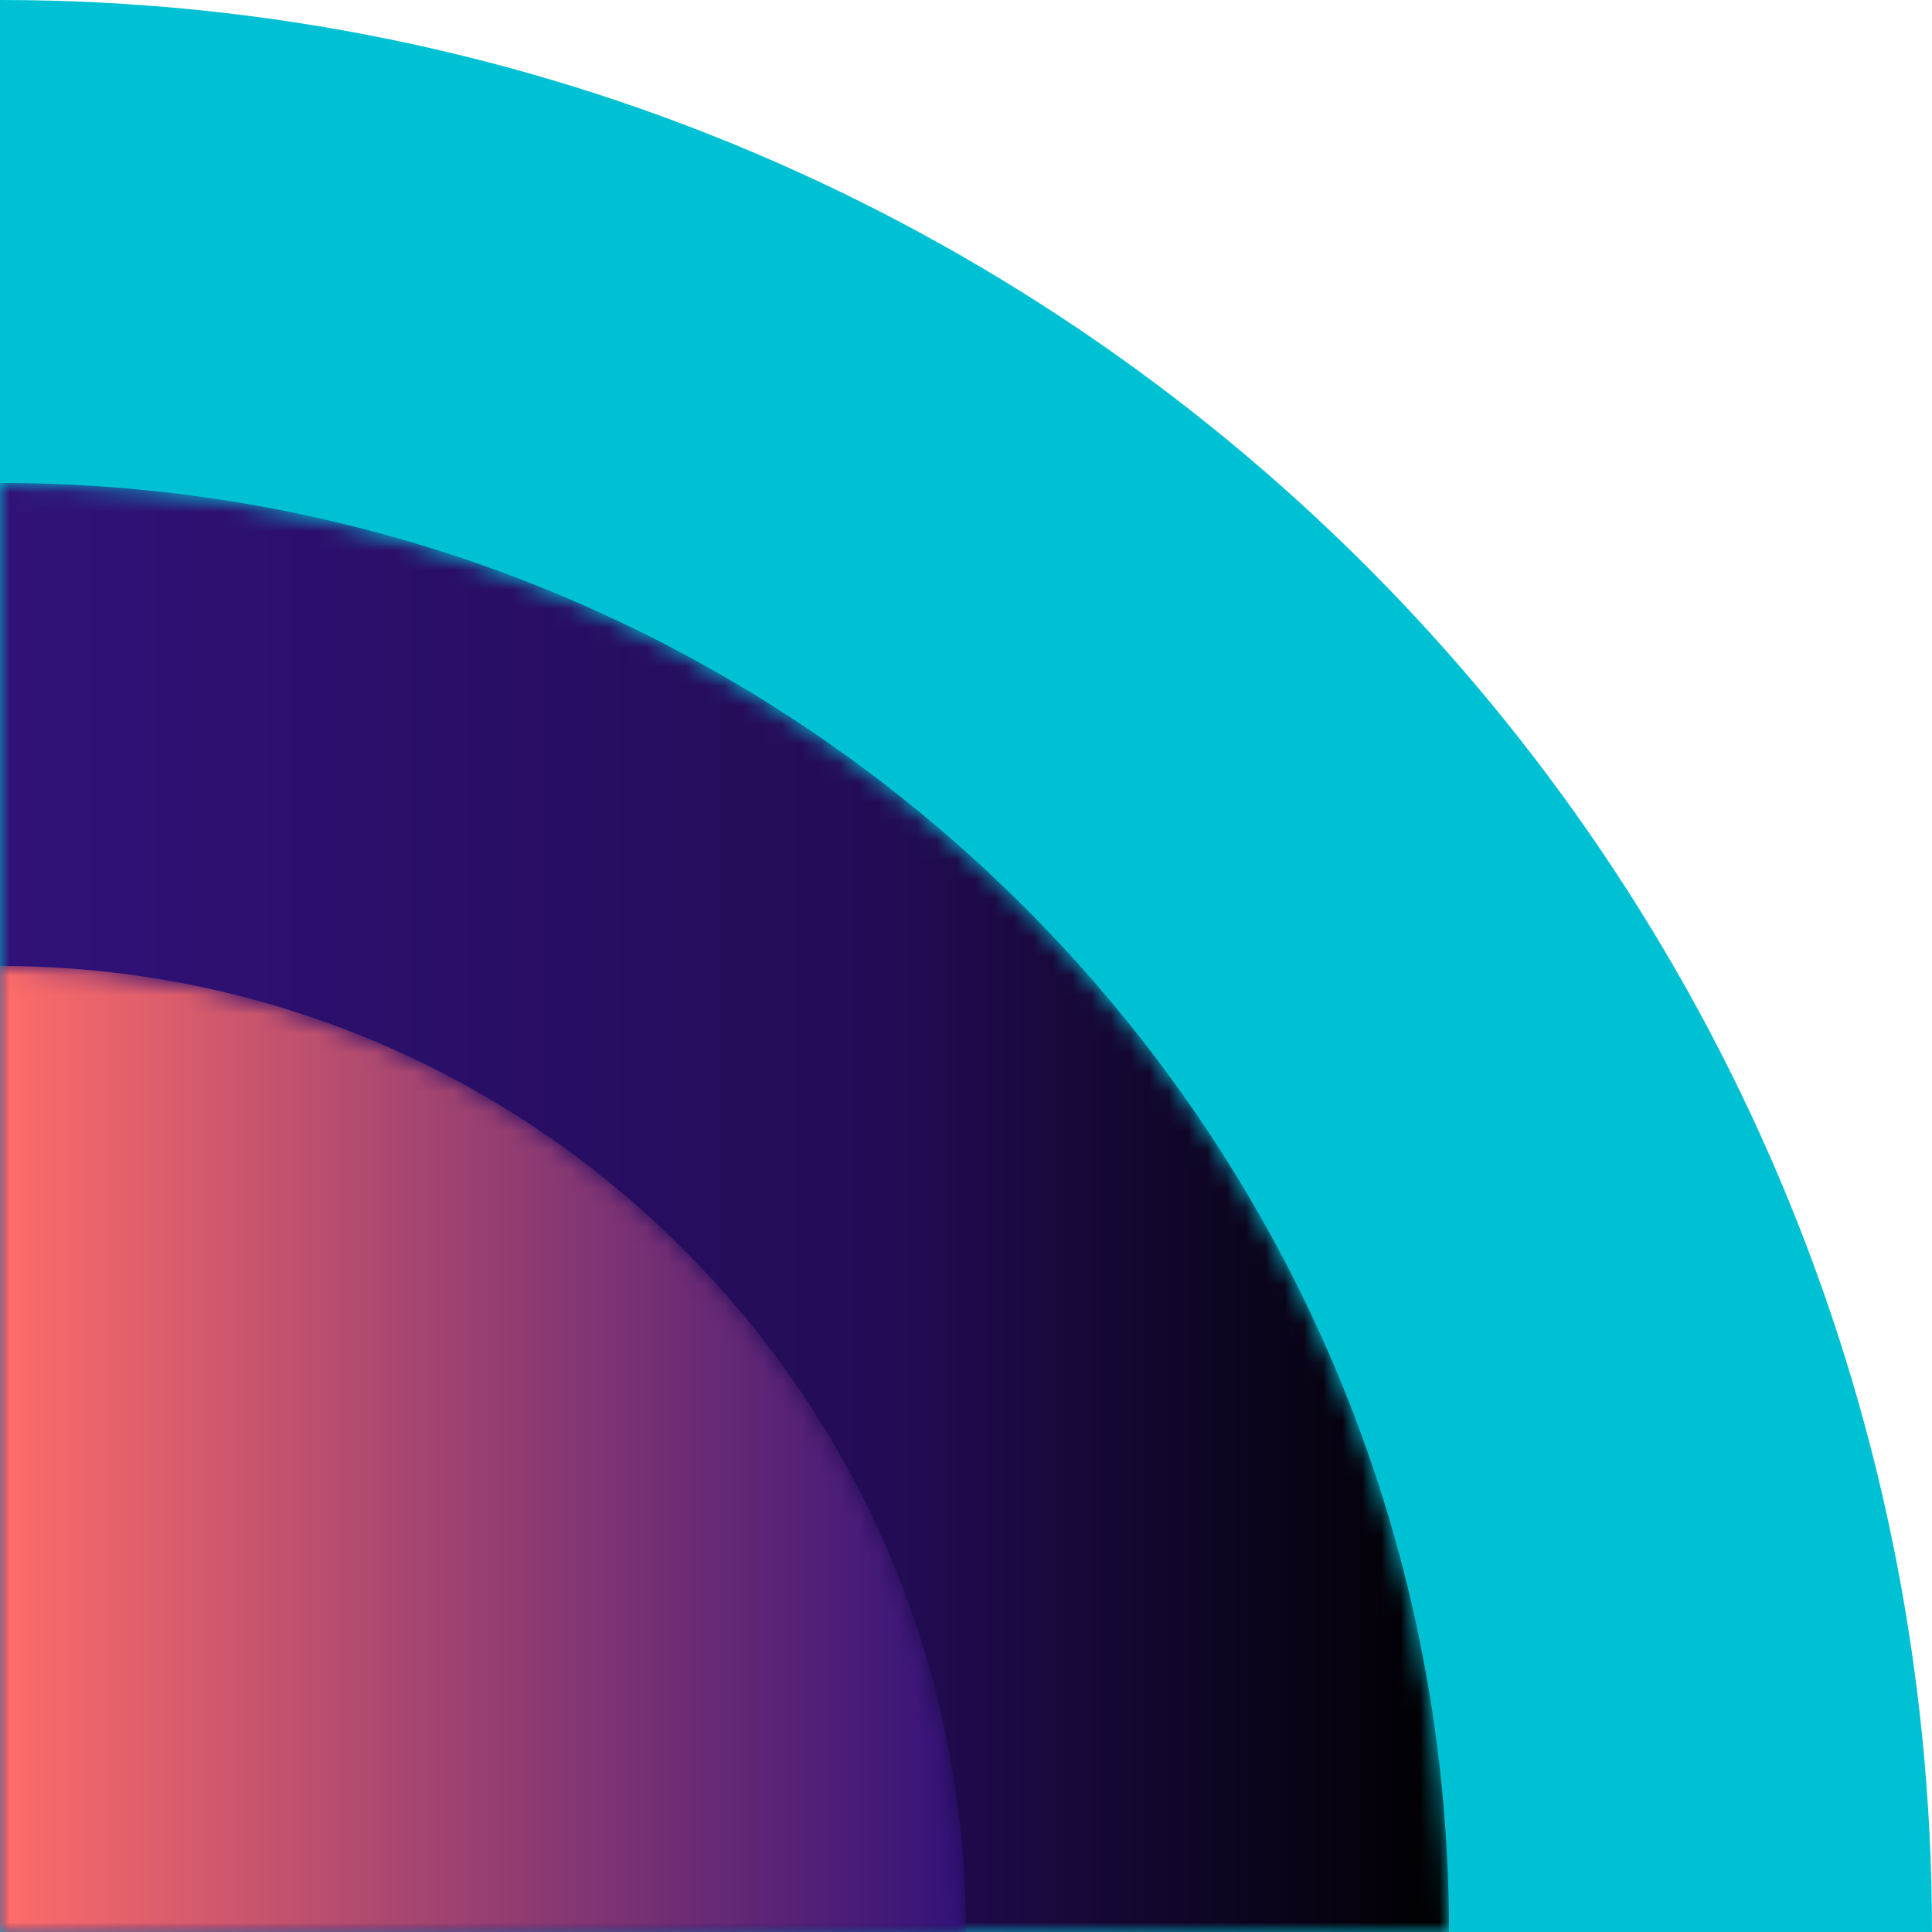
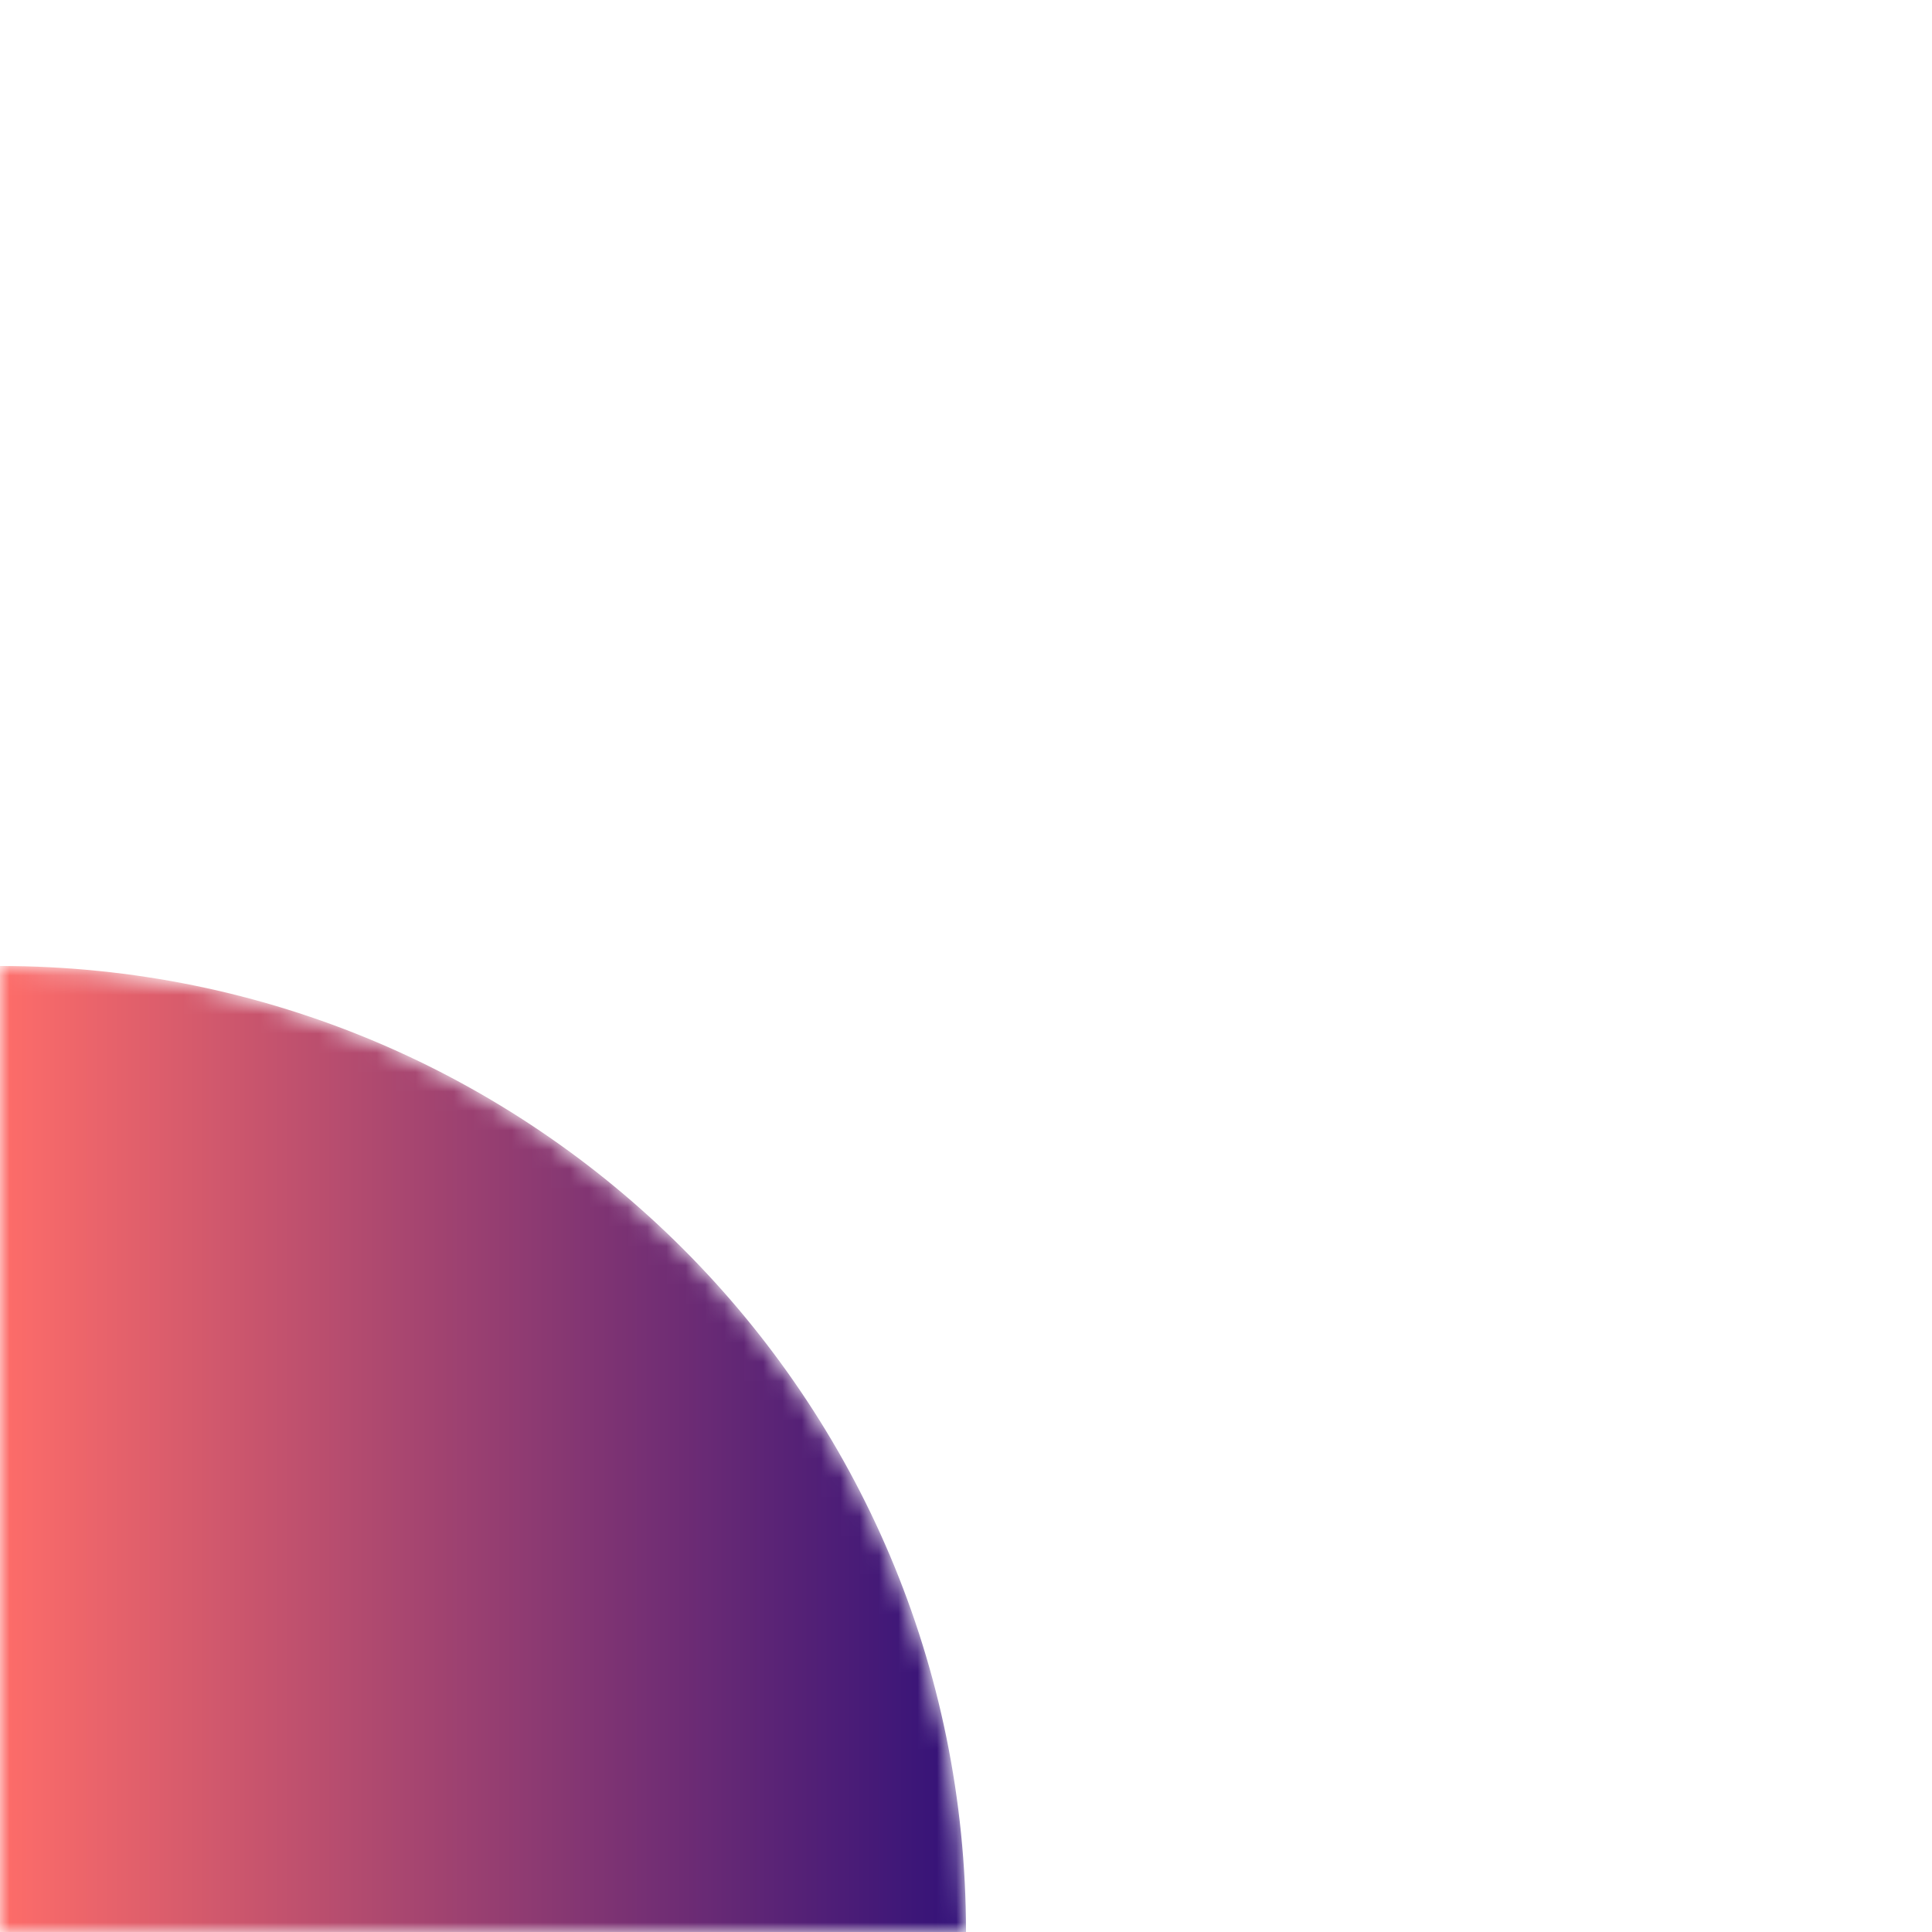
<svg xmlns="http://www.w3.org/2000/svg" xmlns:xlink="http://www.w3.org/1999/xlink" width="100" height="100" viewBox="0 0 100 100">
  <defs>
    <linearGradient id="prefix__b" x1="0%" x2="100%" y1="50%" y2="50%">
      <stop offset="0%" stop-color="#311179" />
      <stop offset="61.006%" stop-color="#230C56" />
      <stop offset="100%" />
    </linearGradient>
    <linearGradient id="prefix__e" x1="0%" x2="100%" y1="50%" y2="50%">
      <stop offset="0%" stop-color="#FF6D69" />
      <stop offset="100%" stop-color="#311179" />
    </linearGradient>
-     <path id="prefix__a" d="M0 75h75C75 33.578 41.422 0 0 0v75z" />
    <path id="prefix__d" d="M0 50h50C50 22.385 27.615 0 0 0v50z" />
  </defs>
  <g fill="none" fill-rule="evenodd">
-     <path fill="#00C1D4" d="M99.999 99.999H0V0c55.228 0 99.999 44.771 99.999 99.999" />
+     <path fill="#00C1D4" d="M99.999 99.999H0c55.228 0 99.999 44.771 99.999 99.999" />
    <g transform="translate(0 24.999)">
      <mask id="prefix__c" fill="#fff">
        <use xlink:href="#prefix__a" />
      </mask>
      <path fill="url(#prefix__b)" d="M0 75h75C75 33.578 41.422 0 0 0v75z" mask="url(#prefix__c)" />
    </g>
    <g transform="translate(0 49.999)">
      <mask id="prefix__f" fill="#fff">
        <use xlink:href="#prefix__d" />
      </mask>
      <path fill="url(#prefix__e)" d="M0 50h50C50 22.385 27.615 0 0 0v50z" mask="url(#prefix__f)" />
    </g>
  </g>
</svg>